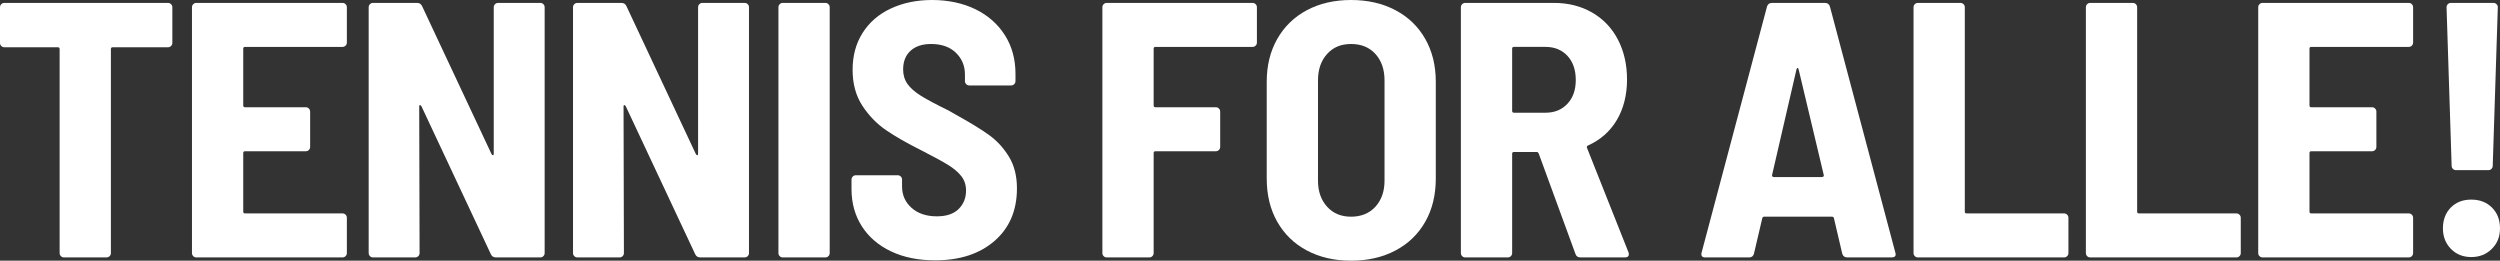
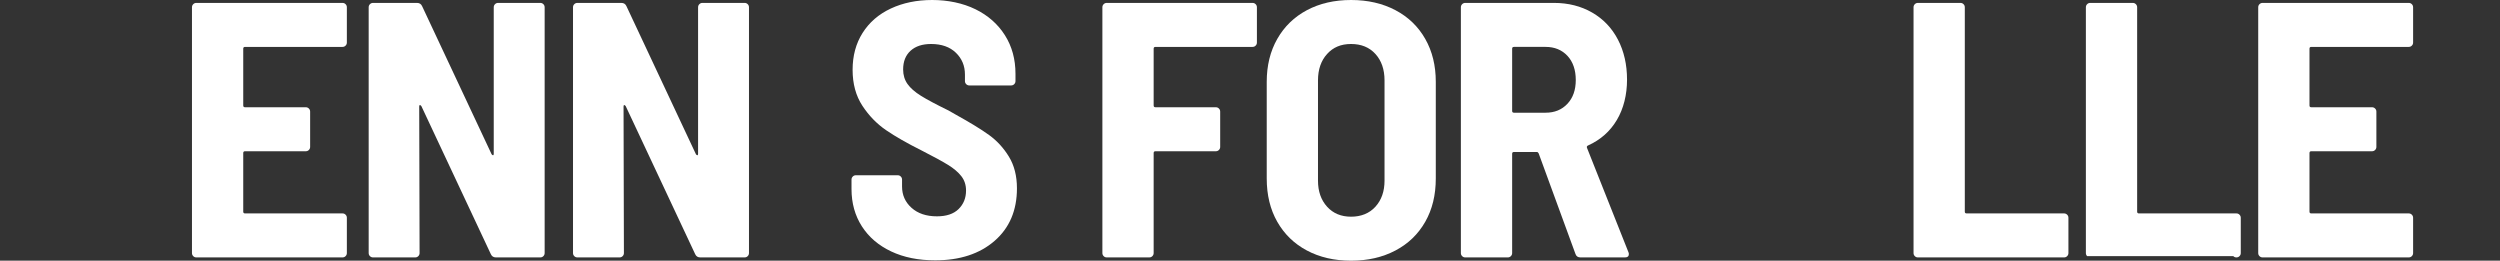
<svg xmlns="http://www.w3.org/2000/svg" id="Layer_1" data-name="Layer 1" viewBox="0 0 550.08 57.36">
  <rect x="0" y="0" width="550.08" height="57.36" fill="#333333" stroke="none" />
  <defs>
    <style>
      .cls-1 {
        fill: #fff;
      }
    </style>
  </defs>
-   <path class="cls-1" d="M37.64.92c.19.19.28.41.28.68v7.84c0,.27-.09.49-.28.68s-.41.28-.68.28h-12.16c-.27,0-.4.13-.4.4v44.88c0,.27-.09.49-.28.68-.19.19-.41.28-.68.28h-9.36c-.27,0-.49-.09-.68-.28-.19-.19-.28-.41-.28-.68V10.8c0-.27-.13-.4-.4-.4H.96c-.27,0-.49-.09-.68-.28-.19-.19-.28-.41-.28-.68V1.6c0-.27.09-.49.28-.68.19-.19.41-.28.68-.28h36c.27,0,.49.09.68.28Z" />
  <path class="cls-1" d="M76.04,10.04c-.19.19-.41.28-.68.28h-21.44c-.27,0-.4.13-.4.4v12.48c0,.27.13.4.4.4h13.36c.27,0,.49.09.68.28.19.19.28.41.28.68v7.76c0,.27-.09.49-.28.68-.19.19-.41.28-.68.28h-13.36c-.27,0-.4.13-.4.4v12.88c0,.27.13.4.4.4h21.44c.27,0,.49.09.68.28.19.19.28.41.28.68v7.76c0,.27-.09.49-.28.68-.19.19-.41.28-.68.28h-32.16c-.27,0-.49-.09-.68-.28-.19-.19-.28-.41-.28-.68V1.6c0-.27.09-.49.28-.68s.41-.28.68-.28h32.16c.27,0,.49.09.68.28.19.19.28.41.28.68v7.76c0,.27-.09.49-.28.68Z" />
  <path class="cls-1" d="M108.92.92c.19-.19.41-.28.68-.28h9.28c.27,0,.49.09.68.28.19.19.28.41.28.68v54.08c0,.27-.09.49-.28.68-.19.19-.41.28-.68.28h-9.76c-.53,0-.91-.24-1.12-.72l-15.28-32.56c-.11-.16-.21-.24-.32-.24s-.16.11-.16.32l.08,32.24c0,.27-.09.49-.28.68-.19.19-.41.28-.68.28h-9.28c-.27,0-.49-.09-.68-.28-.19-.19-.28-.41-.28-.68V1.6c0-.27.09-.49.28-.68s.41-.28.68-.28h9.68c.53,0,.91.24,1.12.72l15.28,32.56c.11.16.21.24.32.24s.16-.11.16-.32V1.6c0-.27.09-.49.28-.68Z" />
  <path class="cls-1" d="M153.88.92c.19-.19.41-.28.68-.28h9.28c.27,0,.49.09.68.28.19.19.28.41.28.68v54.08c0,.27-.09.49-.28.68-.19.19-.41.28-.68.28h-9.76c-.53,0-.91-.24-1.12-.72l-15.28-32.56c-.11-.16-.21-.24-.32-.24s-.16.11-.16.32l.08,32.24c0,.27-.09.49-.28.68-.19.19-.41.28-.68.28h-9.28c-.27,0-.49-.09-.68-.28-.19-.19-.28-.41-.28-.68V1.6c0-.27.09-.49.28-.68s.41-.28.68-.28h9.68c.53,0,.91.24,1.12.72l15.28,32.56c.11.16.21.24.32.24s.16-.11.16-.32V1.6c0-.27.09-.49.28-.68Z" />
-   <path class="cls-1" d="M171.56,56.36c-.19-.19-.28-.41-.28-.68V1.6c0-.27.09-.49.28-.68s.41-.28.68-.28h9.36c.27,0,.49.09.68.28.19.19.28.41.28.68v54.08c0,.27-.09.49-.28.68-.19.19-.41.28-.68.28h-9.36c-.27,0-.49-.09-.68-.28Z" />
  <path class="cls-1" d="M196.08,55.32c-2.77-1.31-4.92-3.15-6.44-5.52-1.52-2.37-2.28-5.11-2.28-8.2v-2.08c0-.27.09-.49.28-.68s.41-.28.68-.28h9.2c.27,0,.49.09.68.28.19.19.28.41.28.68v1.52c0,1.87.69,3.43,2.08,4.68,1.39,1.25,3.25,1.88,5.6,1.88,2.08,0,3.67-.53,4.76-1.6,1.09-1.07,1.64-2.43,1.64-4.08,0-1.23-.35-2.28-1.04-3.16-.69-.88-1.67-1.71-2.92-2.48-1.25-.77-3.19-1.83-5.8-3.16-3.2-1.6-5.81-3.09-7.84-4.48-2.03-1.39-3.76-3.17-5.2-5.36-1.44-2.19-2.16-4.83-2.16-7.92s.73-5.8,2.2-8.12c1.47-2.32,3.53-4.11,6.2-5.36,2.67-1.25,5.71-1.88,9.12-1.88s6.75.68,9.52,2.04c2.77,1.36,4.93,3.27,6.48,5.72,1.55,2.45,2.32,5.28,2.32,8.48v1.6c0,.27-.09.49-.28.68-.19.19-.41.28-.68.28h-9.2c-.27,0-.49-.09-.68-.28-.19-.19-.28-.41-.28-.68v-1.44c0-1.92-.67-3.52-2-4.8-1.33-1.28-3.15-1.92-5.44-1.92-1.92,0-3.43.49-4.52,1.48-1.09.99-1.64,2.36-1.64,4.12,0,1.23.32,2.29.96,3.2.64.91,1.63,1.77,2.96,2.6,1.33.83,3.36,1.91,6.08,3.24l1.68.96c3.09,1.71,5.51,3.19,7.24,4.44,1.73,1.25,3.19,2.84,4.36,4.76,1.17,1.92,1.76,4.24,1.76,6.96,0,4.85-1.64,8.71-4.92,11.56-3.28,2.85-7.64,4.28-13.08,4.28-3.68,0-6.91-.65-9.68-1.96Z" />
  <path class="cls-1" d="M276.28,10.04c-.19.19-.41.28-.68.28h-21.36c-.27,0-.4.13-.4.4v12.48c0,.27.13.4.4.4h13.28c.27,0,.49.09.68.28.19.19.28.41.28.68v7.76c0,.27-.09.49-.28.68-.19.19-.41.28-.68.28h-13.28c-.27,0-.4.13-.4.4v22c0,.27-.09.49-.28.68-.19.19-.41.28-.68.28h-9.36c-.27,0-.49-.09-.68-.28-.19-.19-.28-.41-.28-.68V1.6c0-.27.09-.49.28-.68.19-.19.41-.28.68-.28h32.08c.27,0,.49.09.68.28.19.19.28.41.28.68v7.76c0,.27-.09.49-.28.68Z" />
  <path class="cls-1" d="M287.56,55.12c-2.8-1.49-4.97-3.6-6.52-6.32-1.55-2.72-2.32-5.89-2.32-9.52v-21.28c0-3.57.77-6.72,2.32-9.44,1.55-2.72,3.72-4.83,6.52-6.32,2.8-1.49,6.04-2.24,9.72-2.24s6.93.75,9.76,2.24c2.83,1.49,5.01,3.6,6.56,6.32,1.55,2.72,2.32,5.87,2.32,9.44v21.28c0,3.63-.77,6.8-2.32,9.52-1.55,2.72-3.73,4.83-6.56,6.32-2.83,1.49-6.08,2.24-9.76,2.24s-6.92-.75-9.72-2.24ZM302.64,45.48c1.33-1.47,2-3.37,2-5.72v-22.08c0-2.4-.67-4.33-2-5.8-1.33-1.47-3.12-2.2-5.36-2.2s-3.95.73-5.28,2.2c-1.33,1.47-2,3.4-2,5.8v22.08c0,2.35.67,4.25,2,5.72,1.33,1.47,3.09,2.2,5.28,2.2s4.03-.73,5.36-2.2Z" />
  <path class="cls-1" d="M346.64,55.84l-8.08-22.08c-.11-.21-.24-.32-.4-.32h-5.04c-.27,0-.4.13-.4.4v21.84c0,.27-.09.49-.28.68-.19.19-.41.28-.68.28h-9.36c-.27,0-.49-.09-.68-.28-.19-.19-.28-.41-.28-.68V1.6c0-.27.09-.49.28-.68.19-.19.41-.28.68-.28h19.52c3.15,0,5.95.71,8.4,2.12,2.45,1.41,4.35,3.4,5.68,5.96,1.33,2.56,2,5.49,2,8.8s-.75,6.37-2.24,8.88c-1.49,2.51-3.6,4.37-6.32,5.6-.27.11-.35.29-.24.56l9.12,22.96c.05.11.08.24.08.4,0,.48-.29.72-.88.72h-9.76c-.59,0-.96-.27-1.12-.8ZM332.72,10.72v13.68c0,.27.13.4.4.4h6.96c1.97,0,3.57-.65,4.8-1.96,1.23-1.31,1.84-3.05,1.84-5.24s-.61-4.01-1.84-5.32c-1.23-1.31-2.83-1.96-4.8-1.96h-6.96c-.27,0-.4.13-.4.4Z" />
-   <path class="cls-1" d="M405.36,55.84l-1.84-7.84c-.05-.21-.19-.32-.4-.32h-14.96c-.21,0-.35.11-.4.32l-1.84,7.84c-.16.53-.51.8-1.04.8h-9.68c-.69,0-.96-.35-.8-1.04l14.4-54.16c.16-.53.53-.8,1.12-.8h11.6c.59,0,.96.27,1.12.8l14.4,54.16.08.32c0,.48-.29.72-.88.72h-9.76c-.59,0-.96-.27-1.12-.8ZM390,38.84c.11.08.21.12.32.12h10.56c.11,0,.21-.04.32-.12.11-.08.13-.2.08-.36l-5.52-23.2c-.05-.21-.13-.32-.24-.32s-.19.11-.24.32l-5.36,23.2c-.05.16-.03.28.08.36Z" />
  <path class="cls-1" d="M421.32,56.36c-.19-.19-.28-.41-.28-.68V1.6c0-.27.09-.49.28-.68.19-.19.41-.28.68-.28h9.36c.27,0,.49.09.68.28.19.19.28.41.28.68v44.96c0,.27.13.4.4.4h21.44c.27,0,.49.09.68.28.19.19.28.41.28.68v7.76c0,.27-.09.49-.28.68s-.41.28-.68.28h-32.16c-.27,0-.49-.09-.68-.28Z" />
-   <path class="cls-1" d="M459.24,56.36c-.19-.19-.28-.41-.28-.68V1.6c0-.27.09-.49.28-.68.19-.19.41-.28.68-.28h9.36c.27,0,.49.09.68.28.19.19.28.41.28.68v44.96c0,.27.13.4.4.4h21.44c.27,0,.49.09.68.28.19.19.28.41.28.68v7.76c0,.27-.09.49-.28.68s-.41.28-.68.28h-32.16c-.27,0-.49-.09-.68-.28Z" />
+   <path class="cls-1" d="M459.24,56.36c-.19-.19-.28-.41-.28-.68V1.6c0-.27.09-.49.28-.68.19-.19.41-.28.68-.28h9.36c.27,0,.49.09.68.28.19.19.28.41.28.68v44.96c0,.27.13.4.4.4h21.44c.27,0,.49.09.68.28.19.19.28.41.28.68v7.76c0,.27-.09.49-.28.68s-.41.28-.68.28c-.27,0-.49-.09-.68-.28Z" />
  <path class="cls-1" d="M530.68,10.04c-.19.19-.41.28-.68.28h-21.44c-.27,0-.4.13-.4.4v12.48c0,.27.13.4.4.4h13.36c.27,0,.49.09.68.28.19.19.28.41.28.68v7.76c0,.27-.09.49-.28.68-.19.19-.41.28-.68.28h-13.36c-.27,0-.4.13-.4.4v12.88c0,.27.13.4.4.4h21.44c.27,0,.49.09.68.28.19.19.28.41.28.68v7.76c0,.27-.09.49-.28.68s-.41.28-.68.28h-32.16c-.27,0-.49-.09-.68-.28-.19-.19-.28-.41-.28-.68V1.6c0-.27.09-.49.28-.68.19-.19.41-.28.68-.28h32.16c.27,0,.49.09.68.28.19.19.28.41.28.68v7.76c0,.27-.09.49-.28.68Z" />
-   <path class="cls-1" d="M539.28,54.76c-1.17-1.2-1.76-2.71-1.76-4.52s.57-3.39,1.72-4.56c1.15-1.17,2.65-1.76,4.52-1.76s3.39.59,4.56,1.76c1.17,1.17,1.76,2.69,1.76,4.56s-.6,3.32-1.8,4.52c-1.2,1.2-2.71,1.8-4.52,1.8s-3.31-.6-4.48-1.8ZM539.72,37.16c-.19-.19-.28-.41-.28-.68l-1.12-34.88c0-.27.09-.49.28-.68.19-.19.41-.28.68-.28h9.36c.27,0,.49.09.68.28.19.19.28.41.28.68l-1.12,34.88c0,.27-.09.49-.28.68-.19.19-.41.28-.68.28h-7.12c-.27,0-.49-.09-.68-.28Z" />
</svg>